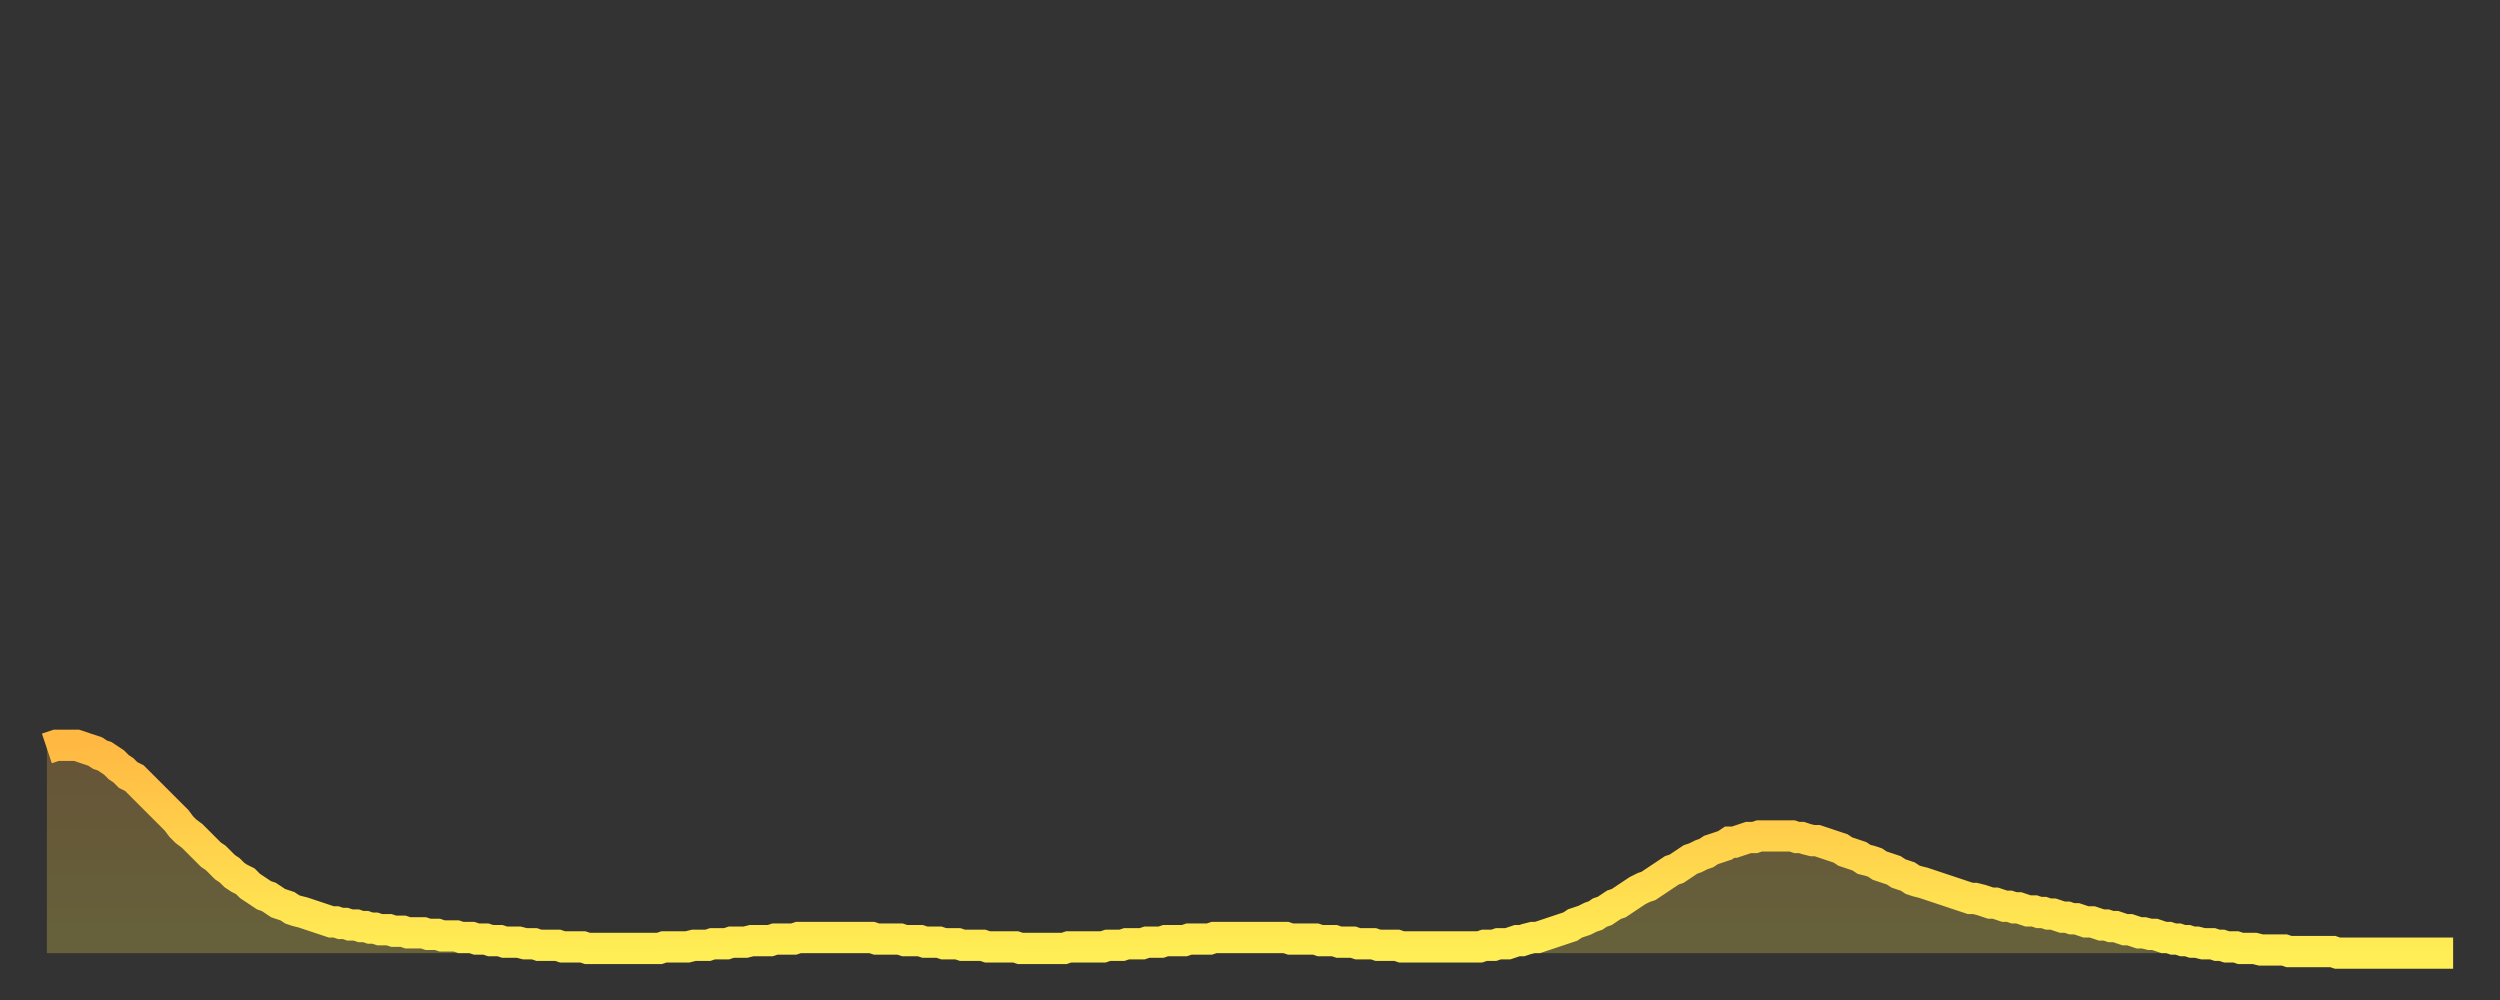
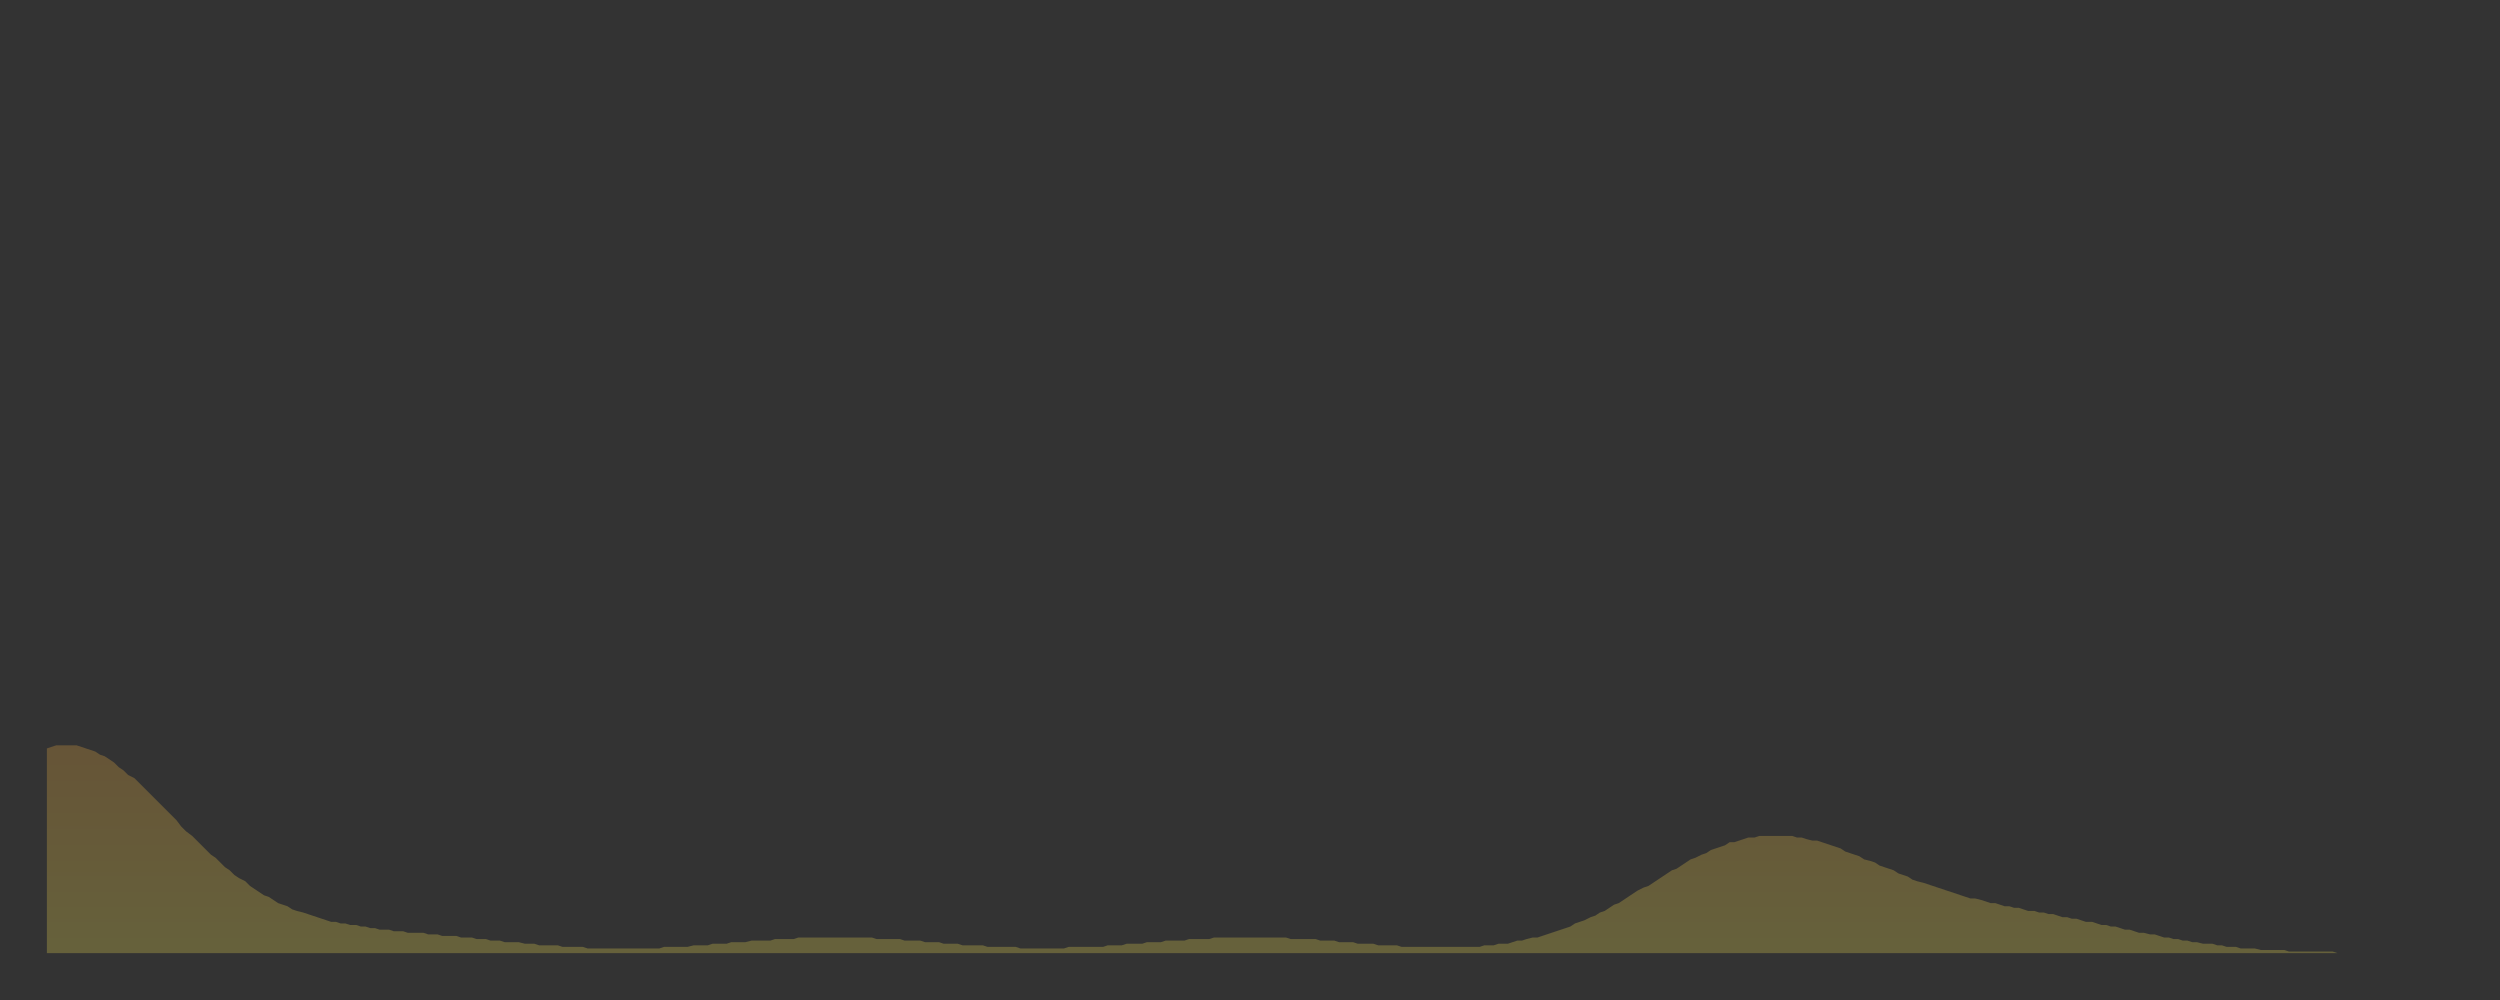
<svg xmlns="http://www.w3.org/2000/svg" baseProfile="full" height="64" version="1.1" width="160">
  <rect width="100%" height="100%" fill="#333333" stroke="none" />
  <defs>
    <linearGradient id="id129796" x1="0" x2="0" y1="0" y2="1">
      <stop offset="0%" stop-color="#ffb943" />
      <stop offset="50%" stop-color="#ffd34c" />
      <stop offset="100%" stop-color="#ffee55" />
    </linearGradient>
  </defs>
  <g transform="translate(3,3)">
    <g>
-       <path d="M 0.0 44.9 0.3 44.8 0.6 44.7 0.9 44.7 1.2 44.7 1.5 44.7 1.9 44.7 2.2 44.8 2.5 44.9 2.8 45.0 3.1 45.1 3.4 45.3 3.7 45.4 4.0 45.6 4.3 45.8 4.6 46.1 4.9 46.3 5.2 46.6 5.6 46.8 5.9 47.1 6.2 47.4 6.5 47.7 6.8 48.0 7.1 48.3 7.4 48.6 7.7 48.9 8.0 49.2 8.3 49.5 8.6 49.9 8.9 50.2 9.3 50.5 9.6 50.8 9.9 51.1 10.2 51.4 10.5 51.7 10.8 51.9 11.1 52.2 11.4 52.5 11.7 52.7 12.0 53.0 12.3 53.2 12.7 53.4 13.0 53.7 13.3 53.9 13.6 54.1 13.9 54.3 14.2 54.4 14.5 54.6 14.8 54.8 15.1 54.9 15.4 55.0 15.7 55.2 16.0 55.3 16.4 55.4 16.7 55.5 17.0 55.6 17.3 55.7 17.6 55.8 17.9 55.9 18.2 56.0 18.5 56.0 18.8 56.1 19.1 56.1 19.4 56.2 19.8 56.2 20.1 56.3 20.4 56.3 20.7 56.4 21.0 56.4 21.3 56.5 21.6 56.5 21.9 56.5 22.2 56.6 22.5 56.6 22.8 56.6 23.1 56.7 23.5 56.7 23.8 56.7 24.1 56.7 24.4 56.8 24.7 56.8 25.0 56.8 25.3 56.9 25.6 56.9 25.9 56.9 26.2 56.9 26.5 57.0 26.8 57.0 27.2 57.0 27.5 57.1 27.8 57.1 28.1 57.1 28.4 57.2 28.7 57.2 29.0 57.2 29.3 57.3 29.6 57.3 29.9 57.3 30.2 57.3 30.6 57.4 30.9 57.4 31.2 57.4 31.5 57.5 31.8 57.5 32.1 57.5 32.4 57.5 32.7 57.5 33.0 57.6 33.3 57.6 33.6 57.6 33.9 57.6 34.3 57.6 34.6 57.7 34.9 57.7 35.2 57.7 35.5 57.7 35.8 57.7 36.1 57.7 36.4 57.7 36.7 57.7 37.0 57.7 37.3 57.7 37.7 57.7 38.0 57.7 38.3 57.7 38.6 57.7 38.9 57.7 39.2 57.7 39.5 57.6 39.8 57.6 40.1 57.6 40.4 57.6 40.7 57.6 41.0 57.6 41.4 57.5 41.7 57.5 42.0 57.5 42.3 57.5 42.6 57.4 42.9 57.4 43.2 57.4 43.5 57.4 43.8 57.3 44.1 57.3 44.4 57.3 44.7 57.3 45.1 57.2 45.4 57.2 45.7 57.2 46.0 57.2 46.3 57.2 46.6 57.1 46.9 57.1 47.2 57.1 47.5 57.1 47.8 57.1 48.1 57.0 48.5 57.0 48.8 57.0 49.1 57.0 49.4 57.0 49.7 57.0 50.0 57.0 50.3 57.0 50.6 57.0 50.9 57.0 51.2 57.0 51.5 57.0 51.8 57.0 52.2 57.0 52.5 57.0 52.8 57.0 53.1 57.1 53.4 57.1 53.7 57.1 54.0 57.1 54.3 57.1 54.6 57.1 54.9 57.2 55.2 57.2 55.6 57.2 55.9 57.2 56.2 57.3 56.5 57.3 56.8 57.3 57.1 57.3 57.4 57.4 57.7 57.4 58.0 57.4 58.3 57.4 58.6 57.5 58.9 57.5 59.3 57.5 59.6 57.5 59.9 57.5 60.2 57.6 60.5 57.6 60.8 57.6 61.1 57.6 61.4 57.6 61.7 57.6 62.0 57.6 62.3 57.7 62.6 57.7 63.0 57.7 63.3 57.7 63.6 57.7 63.9 57.7 64.2 57.7 64.5 57.7 64.8 57.7 65.1 57.7 65.4 57.6 65.7 57.6 66.0 57.6 66.4 57.6 66.7 57.6 67.0 57.6 67.3 57.6 67.6 57.6 67.9 57.5 68.2 57.5 68.5 57.5 68.8 57.5 69.1 57.4 69.4 57.4 69.7 57.4 70.1 57.4 70.4 57.3 70.7 57.3 71.0 57.3 71.3 57.3 71.6 57.2 71.9 57.2 72.2 57.2 72.5 57.2 72.8 57.2 73.1 57.1 73.5 57.1 73.8 57.1 74.1 57.1 74.4 57.1 74.7 57.0 75.0 57.0 75.3 57.0 75.6 57.0 75.9 57.0 76.2 57.0 76.5 57.0 76.8 57.0 77.2 57.0 77.5 57.0 77.8 57.0 78.1 57.0 78.4 57.0 78.7 57.0 79.0 57.0 79.3 57.0 79.6 57.1 79.9 57.1 80.2 57.1 80.5 57.1 80.9 57.1 81.2 57.1 81.5 57.2 81.8 57.2 82.1 57.2 82.4 57.2 82.7 57.3 83.0 57.3 83.3 57.3 83.6 57.3 83.9 57.4 84.3 57.4 84.6 57.4 84.9 57.4 85.2 57.5 85.5 57.5 85.8 57.5 86.1 57.5 86.4 57.5 86.7 57.6 87.0 57.6 87.3 57.6 87.6 57.6 88.0 57.6 88.3 57.6 88.6 57.6 88.9 57.6 89.2 57.6 89.5 57.6 89.8 57.6 90.1 57.6 90.4 57.6 90.7 57.6 91.0 57.6 91.4 57.6 91.7 57.6 92.0 57.5 92.3 57.5 92.6 57.5 92.9 57.4 93.2 57.4 93.5 57.4 93.8 57.3 94.1 57.2 94.4 57.2 94.7 57.1 95.1 57.0 95.4 57.0 95.7 56.9 96.0 56.8 96.3 56.7 96.6 56.6 96.9 56.5 97.2 56.4 97.5 56.3 97.8 56.1 98.1 56.0 98.4 55.9 98.8 55.7 99.1 55.6 99.4 55.4 99.7 55.3 100.0 55.1 100.3 54.9 100.6 54.8 100.9 54.6 101.2 54.4 101.5 54.2 101.8 54.0 102.2 53.8 102.5 53.7 102.8 53.5 103.1 53.3 103.4 53.1 103.7 52.9 104.0 52.7 104.3 52.6 104.6 52.4 104.9 52.2 105.2 52.0 105.5 51.9 105.9 51.7 106.2 51.6 106.5 51.4 106.8 51.3 107.1 51.2 107.4 51.1 107.7 50.9 108.0 50.9 108.3 50.8 108.6 50.7 108.9 50.6 109.3 50.6 109.6 50.5 109.9 50.5 110.2 50.5 110.5 50.5 110.8 50.5 111.1 50.5 111.4 50.5 111.7 50.5 112.0 50.6 112.3 50.6 112.6 50.7 113.0 50.8 113.3 50.8 113.6 50.9 113.9 51.0 114.2 51.1 114.5 51.2 114.8 51.3 115.1 51.5 115.4 51.6 115.7 51.7 116.0 51.8 116.3 52.0 116.7 52.1 117.0 52.2 117.3 52.4 117.6 52.5 117.9 52.6 118.2 52.7 118.5 52.9 118.8 53.0 119.1 53.1 119.4 53.3 119.7 53.4 120.1 53.5 120.4 53.6 120.7 53.7 121.0 53.8 121.3 53.9 121.6 54.0 121.9 54.1 122.2 54.2 122.5 54.3 122.8 54.4 123.1 54.5 123.4 54.5 123.8 54.6 124.1 54.7 124.4 54.8 124.7 54.8 125.0 54.9 125.3 55.0 125.6 55.0 125.9 55.1 126.2 55.1 126.5 55.2 126.8 55.3 127.2 55.3 127.5 55.4 127.8 55.4 128.1 55.5 128.4 55.5 128.7 55.6 129.0 55.7 129.3 55.7 129.6 55.8 129.9 55.8 130.2 55.9 130.5 56.0 130.9 56.0 131.2 56.1 131.5 56.2 131.8 56.2 132.1 56.3 132.4 56.3 132.7 56.4 133.0 56.5 133.3 56.5 133.6 56.6 133.9 56.7 134.2 56.7 134.6 56.8 134.9 56.8 135.2 56.9 135.5 57.0 135.8 57.0 136.1 57.1 136.4 57.1 136.7 57.2 137.0 57.2 137.3 57.3 137.6 57.3 138.0 57.4 138.3 57.4 138.6 57.4 138.9 57.5 139.2 57.5 139.5 57.6 139.8 57.6 140.1 57.6 140.4 57.7 140.7 57.7 141.0 57.7 141.3 57.7 141.7 57.8 142.0 57.8 142.3 57.8 142.6 57.8 142.9 57.8 143.2 57.8 143.5 57.9 143.8 57.9 144.1 57.9 144.4 57.9 144.7 57.9 145.1 57.9 145.4 57.9 145.7 57.9 146.0 57.9 146.3 57.9 146.6 58.0 146.9 58.0 147.2 58.0 147.5 58.0 147.8 58.0 148.1 58.0 148.4 58.0 148.8 58.0 149.1 58.0 149.4 58.0 149.7 58.0 150.0 58.0 150.3 58.0 150.6 58.0 150.9 58.0 151.2 58.0 151.5 58.0 151.8 58.0 152.1 58.0 152.5 58.0 152.8 58.0 153.1 58.0 153.4 58.0 153.7 58.0 154.0 58.0" fill="none" id="graph-curve" opacity="1" stroke="url(#id129796)" stroke-width="2" />
      <path d="M 0 58 L 0.0 44.9 0.3 44.8 0.6 44.7 0.9 44.7 1.2 44.7 1.5 44.7 1.9 44.7 2.2 44.8 2.5 44.9 2.8 45.0 3.1 45.1 3.4 45.3 3.7 45.4 4.0 45.6 4.3 45.8 4.6 46.1 4.9 46.3 5.2 46.6 5.6 46.8 5.9 47.1 6.2 47.4 6.5 47.7 6.8 48.0 7.1 48.3 7.4 48.6 7.7 48.9 8.0 49.2 8.3 49.5 8.6 49.9 8.9 50.2 9.3 50.5 9.6 50.8 9.9 51.1 10.2 51.4 10.5 51.7 10.8 51.9 11.1 52.2 11.4 52.5 11.7 52.7 12.0 53.0 12.3 53.2 12.7 53.4 13.0 53.7 13.3 53.9 13.6 54.1 13.9 54.3 14.2 54.4 14.5 54.6 14.8 54.8 15.1 54.9 15.4 55.0 15.7 55.2 16.0 55.3 16.4 55.4 16.7 55.5 17.0 55.6 17.3 55.7 17.6 55.8 17.9 55.9 18.2 56.0 18.5 56.0 18.8 56.1 19.1 56.1 19.4 56.2 19.8 56.2 20.1 56.3 20.4 56.3 20.7 56.4 21.0 56.4 21.3 56.5 21.6 56.5 21.9 56.5 22.2 56.6 22.5 56.6 22.8 56.6 23.1 56.7 23.5 56.7 23.8 56.7 24.1 56.7 24.4 56.8 24.7 56.8 25.0 56.8 25.3 56.9 25.6 56.9 25.9 56.9 26.2 56.9 26.5 57.0 26.8 57.0 27.2 57.0 27.5 57.1 27.8 57.1 28.1 57.1 28.4 57.2 28.7 57.2 29.0 57.2 29.3 57.3 29.6 57.3 29.9 57.3 30.2 57.3 30.6 57.4 30.9 57.4 31.2 57.4 31.5 57.5 31.8 57.5 32.1 57.5 32.4 57.5 32.7 57.5 33.0 57.6 33.3 57.6 33.6 57.6 33.9 57.6 34.3 57.6 34.6 57.7 34.9 57.7 35.2 57.7 35.5 57.7 35.8 57.7 36.1 57.7 36.4 57.7 36.7 57.7 37.0 57.7 37.3 57.7 37.7 57.7 38.0 57.7 38.3 57.7 38.6 57.7 38.9 57.7 39.2 57.7 39.5 57.6 39.8 57.6 40.1 57.6 40.4 57.6 40.7 57.6 41.0 57.6 41.4 57.5 41.7 57.5 42.0 57.5 42.3 57.5 42.6 57.4 42.9 57.4 43.2 57.4 43.5 57.4 43.8 57.3 44.1 57.3 44.4 57.3 44.7 57.3 45.1 57.2 45.4 57.2 45.7 57.2 46.0 57.2 46.3 57.2 46.6 57.1 46.9 57.1 47.2 57.1 47.5 57.1 47.8 57.1 48.1 57.0 48.5 57.0 48.8 57.0 49.1 57.0 49.4 57.0 49.7 57.0 50.0 57.0 50.3 57.0 50.6 57.0 50.9 57.0 51.2 57.0 51.5 57.0 51.8 57.0 52.2 57.0 52.5 57.0 52.8 57.0 53.1 57.1 53.4 57.1 53.7 57.1 54.0 57.1 54.3 57.1 54.6 57.1 54.9 57.2 55.2 57.2 55.6 57.2 55.9 57.2 56.2 57.3 56.5 57.3 56.8 57.3 57.1 57.3 57.4 57.4 57.7 57.4 58.0 57.4 58.3 57.4 58.6 57.5 58.9 57.5 59.3 57.5 59.6 57.5 59.9 57.5 60.2 57.6 60.5 57.6 60.8 57.6 61.1 57.6 61.4 57.6 61.7 57.6 62.0 57.6 62.3 57.7 62.6 57.7 63.0 57.7 63.3 57.7 63.6 57.7 63.9 57.7 64.2 57.7 64.5 57.7 64.8 57.7 65.1 57.7 65.4 57.6 65.7 57.6 66.0 57.6 66.4 57.6 66.7 57.6 67.0 57.6 67.3 57.6 67.6 57.6 67.9 57.5 68.2 57.5 68.5 57.5 68.8 57.5 69.1 57.4 69.4 57.4 69.7 57.4 70.1 57.4 70.4 57.3 70.7 57.3 71.0 57.3 71.3 57.3 71.6 57.2 71.9 57.2 72.2 57.2 72.5 57.2 72.8 57.2 73.1 57.1 73.5 57.1 73.8 57.1 74.1 57.1 74.4 57.1 74.7 57.0 75.0 57.0 75.3 57.0 75.6 57.0 75.9 57.0 76.2 57.0 76.5 57.0 76.8 57.0 77.2 57.0 77.5 57.0 77.8 57.0 78.1 57.0 78.4 57.0 78.7 57.0 79.0 57.0 79.3 57.0 79.6 57.1 79.9 57.1 80.2 57.1 80.5 57.1 80.9 57.1 81.2 57.1 81.5 57.2 81.8 57.2 82.1 57.2 82.4 57.2 82.7 57.3 83.0 57.3 83.3 57.3 83.6 57.3 83.9 57.4 84.3 57.4 84.6 57.4 84.9 57.4 85.2 57.5 85.5 57.5 85.8 57.5 86.1 57.5 86.4 57.5 86.7 57.6 87.0 57.6 87.3 57.6 87.6 57.6 88.0 57.6 88.3 57.6 88.6 57.6 88.9 57.6 89.2 57.6 89.5 57.6 89.8 57.6 90.1 57.6 90.4 57.6 90.7 57.6 91.0 57.6 91.4 57.6 91.7 57.6 92.0 57.5 92.3 57.5 92.6 57.5 92.9 57.4 93.2 57.4 93.5 57.4 93.8 57.3 94.1 57.2 94.4 57.2 94.7 57.1 95.1 57.0 95.4 57.0 95.7 56.9 96.0 56.8 96.3 56.7 96.6 56.6 96.9 56.5 97.2 56.4 97.5 56.3 97.8 56.1 98.1 56.0 98.4 55.9 98.8 55.7 99.1 55.6 99.4 55.4 99.7 55.3 100.0 55.1 100.3 54.9 100.6 54.8 100.9 54.6 101.2 54.4 101.5 54.2 101.8 54.0 102.2 53.8 102.5 53.7 102.8 53.5 103.1 53.3 103.4 53.1 103.7 52.9 104.0 52.7 104.3 52.6 104.6 52.4 104.9 52.2 105.2 52.0 105.5 51.9 105.9 51.7 106.2 51.6 106.5 51.4 106.8 51.3 107.1 51.2 107.4 51.1 107.7 50.9 108.0 50.9 108.3 50.8 108.6 50.7 108.9 50.6 109.3 50.6 109.6 50.5 109.9 50.5 110.2 50.5 110.5 50.5 110.8 50.5 111.1 50.5 111.4 50.5 111.7 50.5 112.0 50.6 112.3 50.6 112.6 50.7 113.0 50.8 113.3 50.8 113.6 50.9 113.9 51.0 114.2 51.1 114.5 51.2 114.8 51.3 115.1 51.5 115.4 51.6 115.7 51.7 116.0 51.8 116.3 52.0 116.7 52.1 117.0 52.2 117.3 52.4 117.6 52.5 117.9 52.6 118.2 52.7 118.5 52.9 118.8 53.0 119.1 53.1 119.4 53.3 119.7 53.4 120.1 53.5 120.4 53.6 120.7 53.7 121.0 53.8 121.3 53.9 121.6 54.0 121.9 54.1 122.2 54.2 122.5 54.3 122.8 54.4 123.1 54.5 123.4 54.5 123.8 54.6 124.1 54.7 124.4 54.8 124.7 54.8 125.0 54.9 125.3 55.0 125.6 55.0 125.9 55.1 126.2 55.1 126.5 55.2 126.8 55.3 127.2 55.3 127.5 55.4 127.8 55.4 128.1 55.5 128.4 55.5 128.7 55.6 129.0 55.7 129.3 55.7 129.6 55.8 129.9 55.8 130.2 55.9 130.5 56.0 130.9 56.0 131.2 56.1 131.5 56.2 131.8 56.2 132.1 56.3 132.4 56.3 132.7 56.4 133.0 56.5 133.3 56.5 133.6 56.6 133.9 56.7 134.2 56.7 134.6 56.8 134.9 56.8 135.2 56.9 135.5 57.0 135.8 57.0 136.1 57.1 136.4 57.1 136.7 57.2 137.0 57.2 137.3 57.3 137.6 57.3 138.0 57.4 138.3 57.4 138.6 57.4 138.9 57.5 139.2 57.5 139.5 57.6 139.8 57.6 140.1 57.6 140.4 57.7 140.7 57.7 141.0 57.7 141.3 57.7 141.7 57.8 142.0 57.8 142.3 57.8 142.6 57.8 142.9 57.8 143.2 57.8 143.5 57.9 143.8 57.9 144.1 57.9 144.4 57.9 144.7 57.9 145.1 57.9 145.4 57.9 145.7 57.9 146.0 57.9 146.3 57.9 146.6 58.0 146.9 58.0 147.2 58.0 147.5 58.0 147.8 58.0 148.1 58.0 148.4 58.0 148.8 58.0 149.1 58.0 149.4 58.0 149.7 58.0 150.0 58.0 150.3 58.0 150.6 58.0 150.9 58.0 151.2 58.0 151.5 58.0 151.8 58.0 152.1 58.0 152.5 58.0 152.8 58.0 153.1 58.0 153.4 58.0 153.7 58.0 154.0 58.0 154 58" fill="url(#id129796)" fill-opacity=".25" id="graph-shadow" />
    </g>
  </g>
</svg>